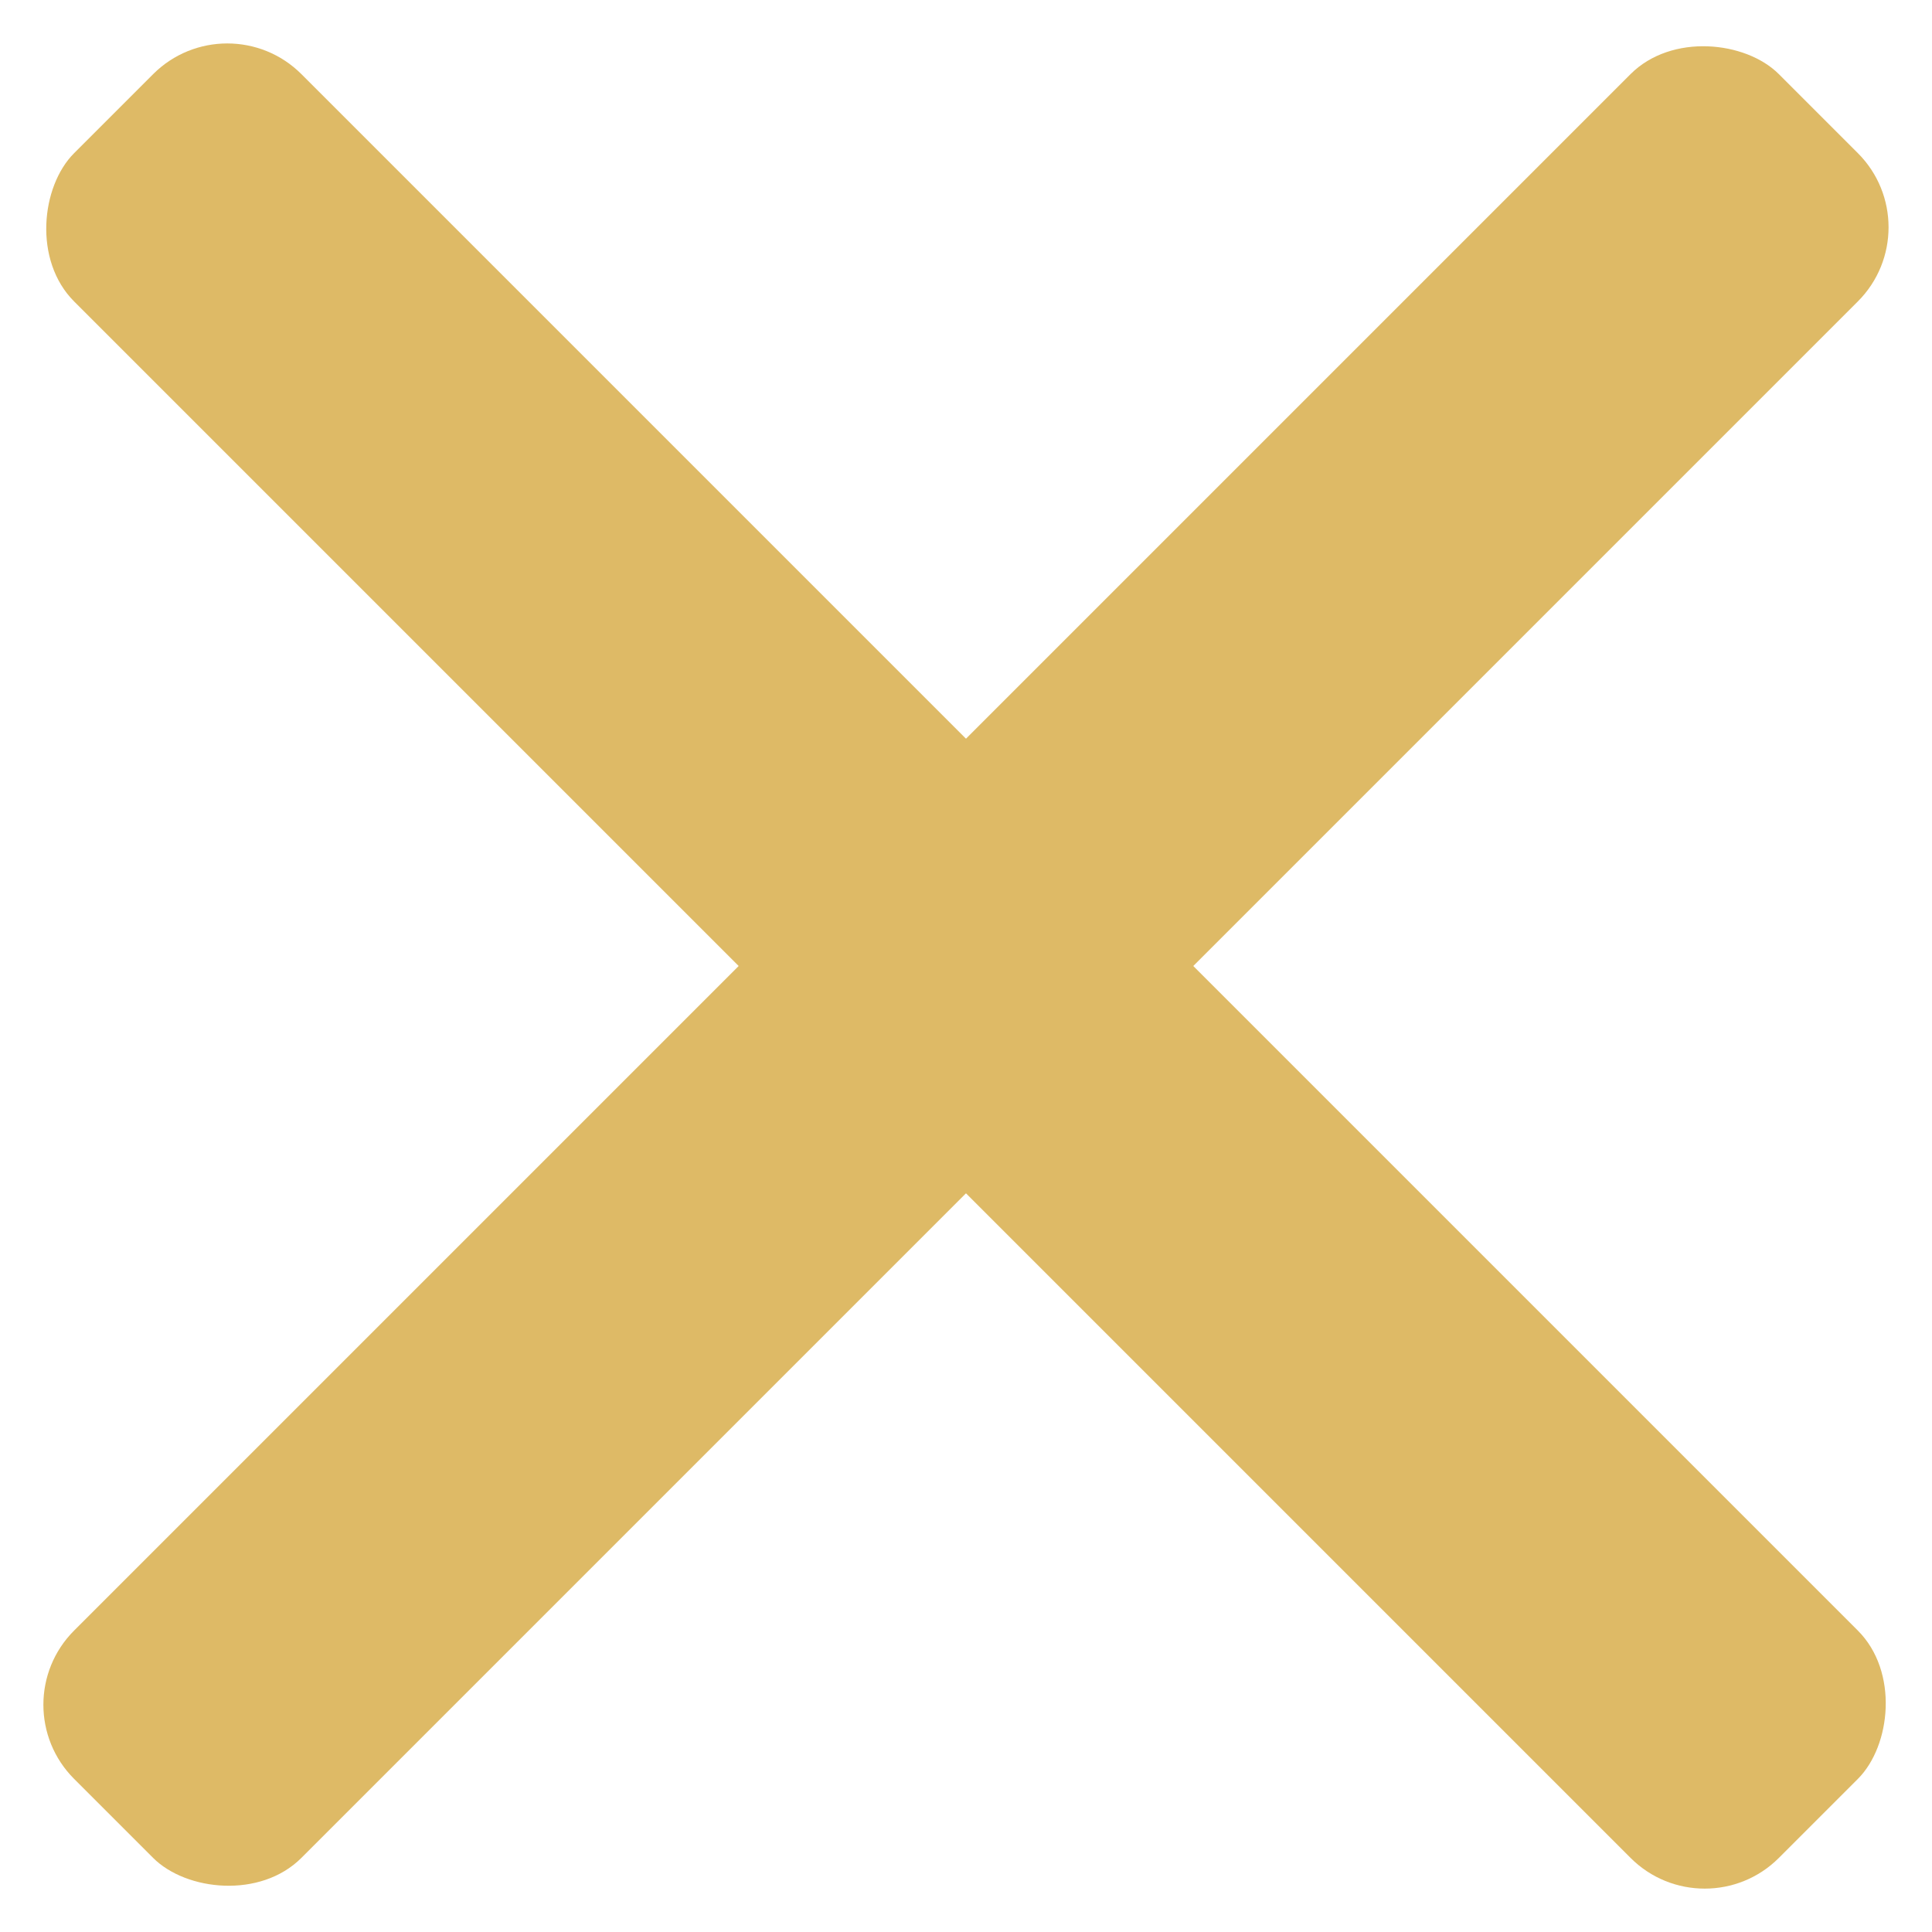
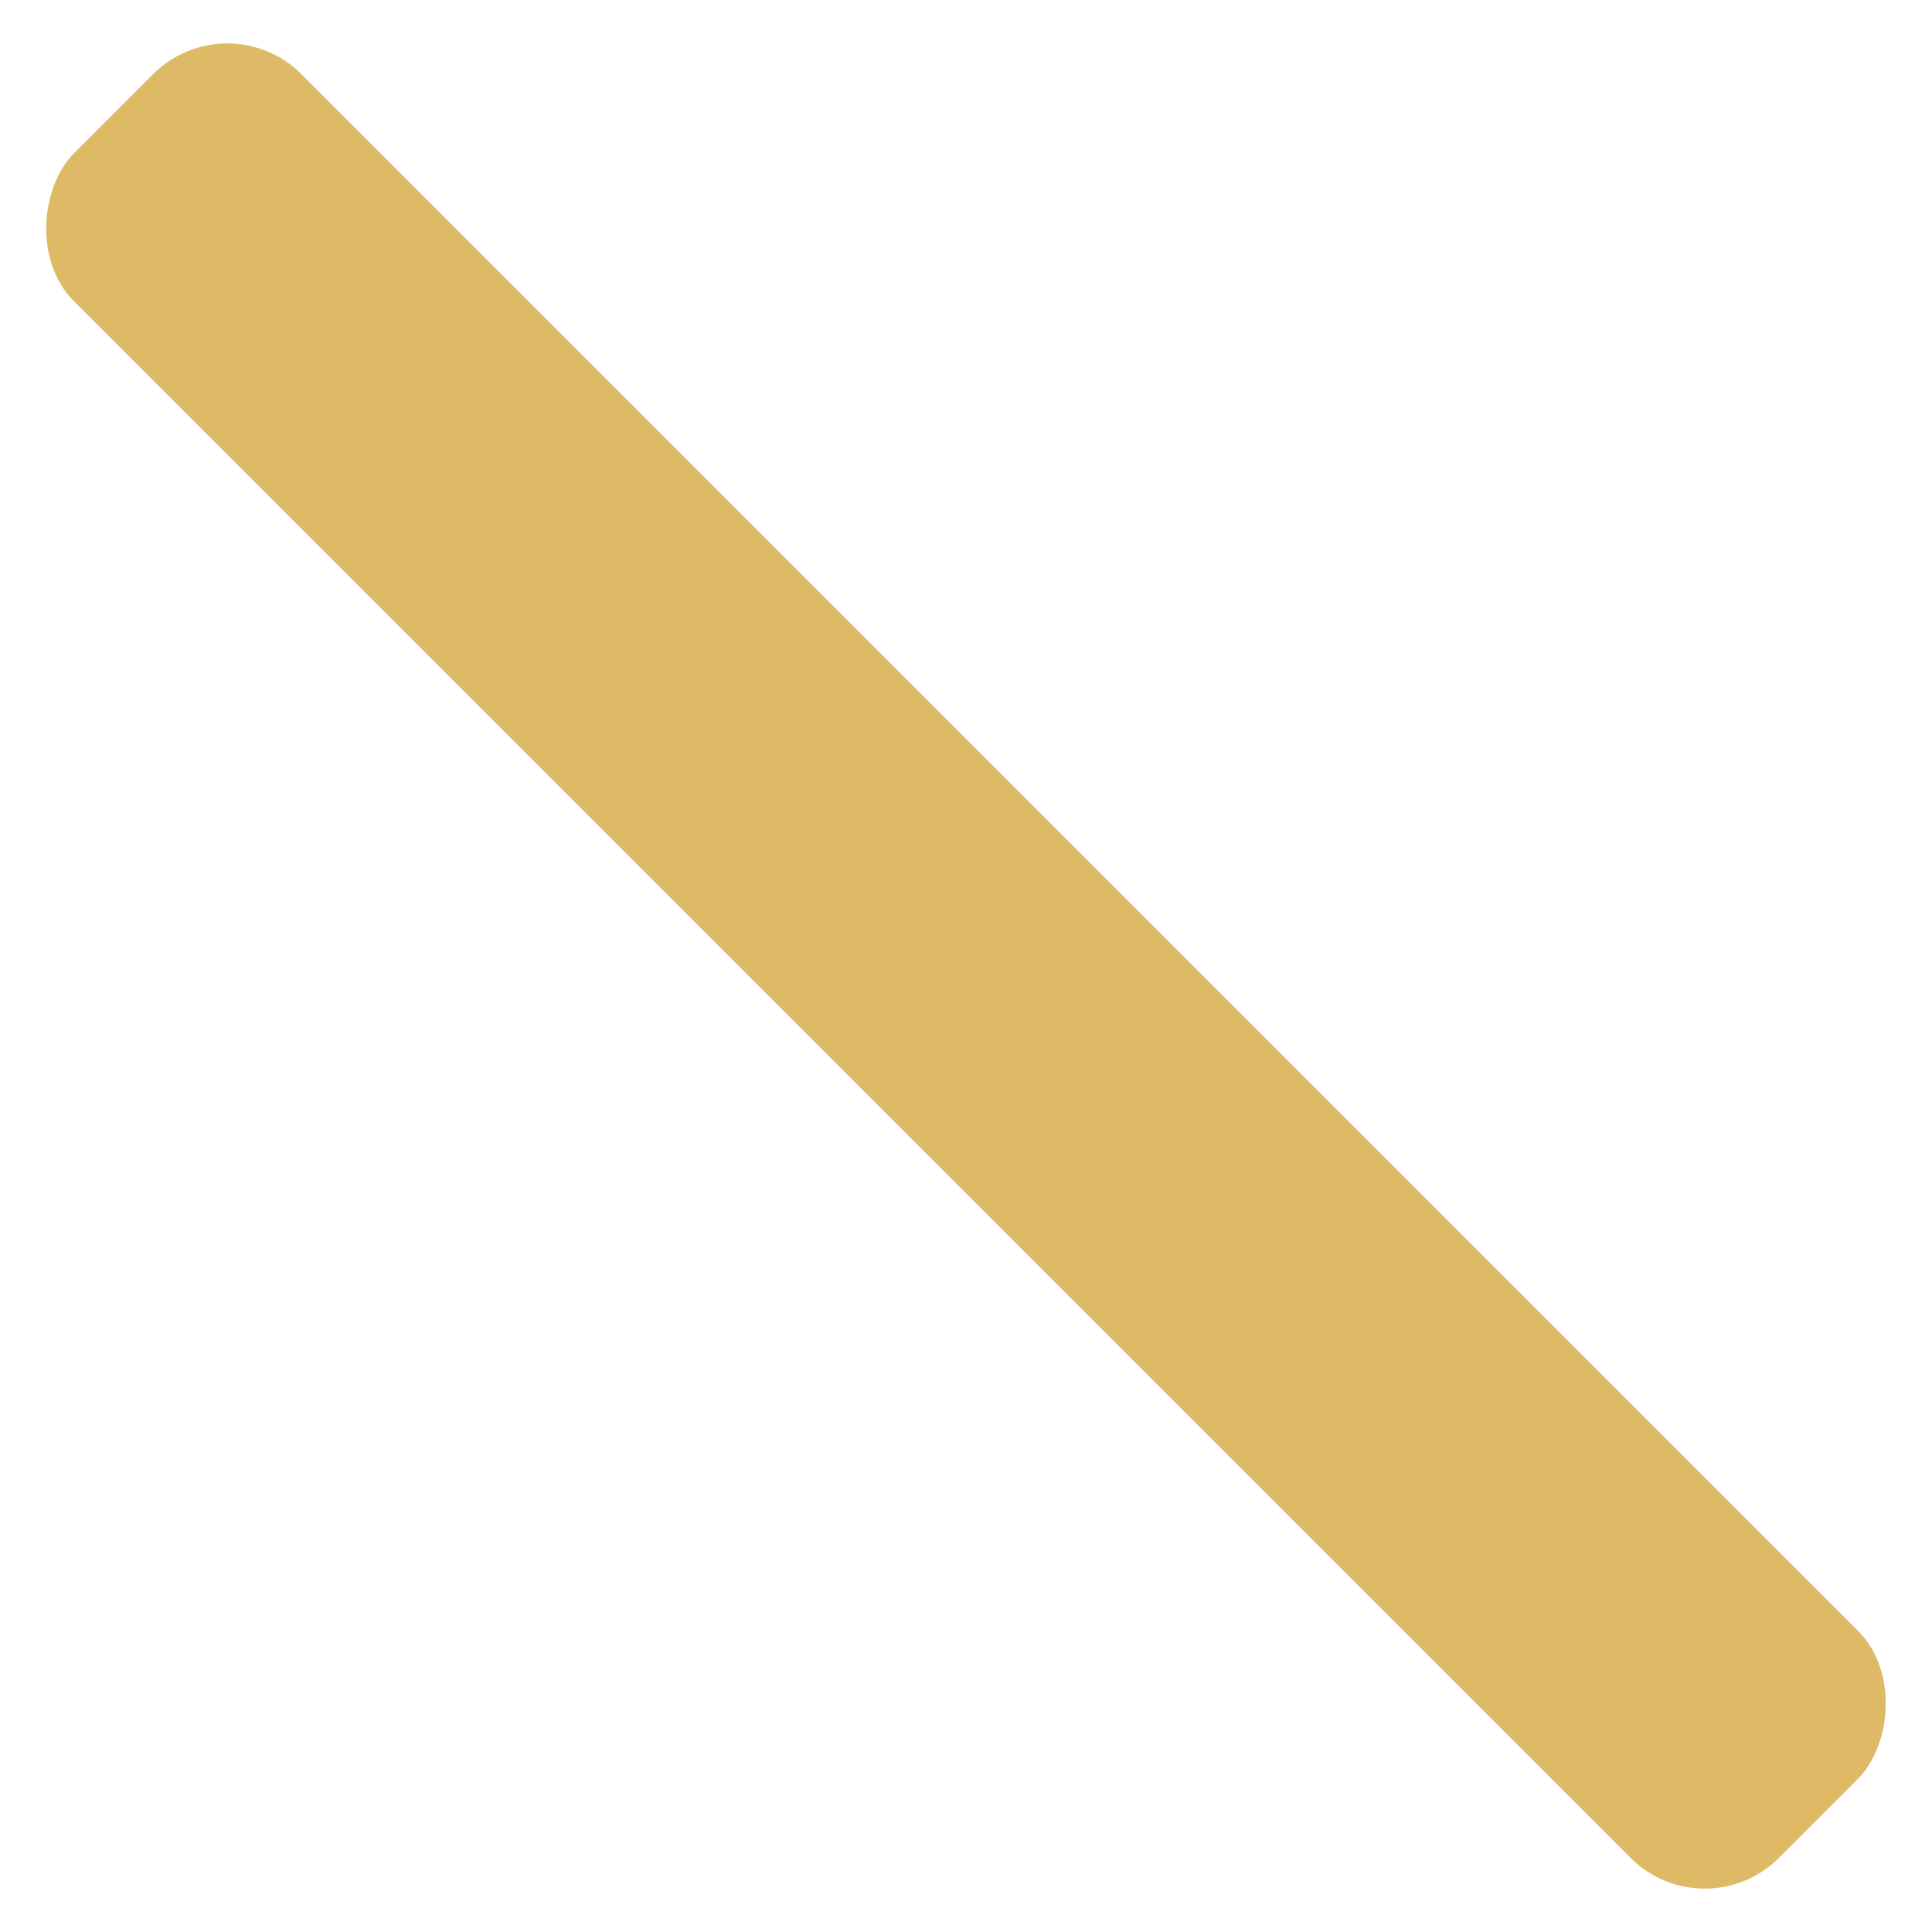
<svg xmlns="http://www.w3.org/2000/svg" width="18.421" height="18.421" viewBox="0 0 18.421 18.421">
  <g transform="translate(-336.059 -7.807)">
    <rect width="22.987" height="3.065" rx="1" transform="translate(338.226 7.807) rotate(45)" fill="#deba66" />
-     <rect width="22.987" height="3.065" rx="1" transform="translate(354.48 9.974) rotate(135)" fill="#deba66" />
  </g>
</svg>